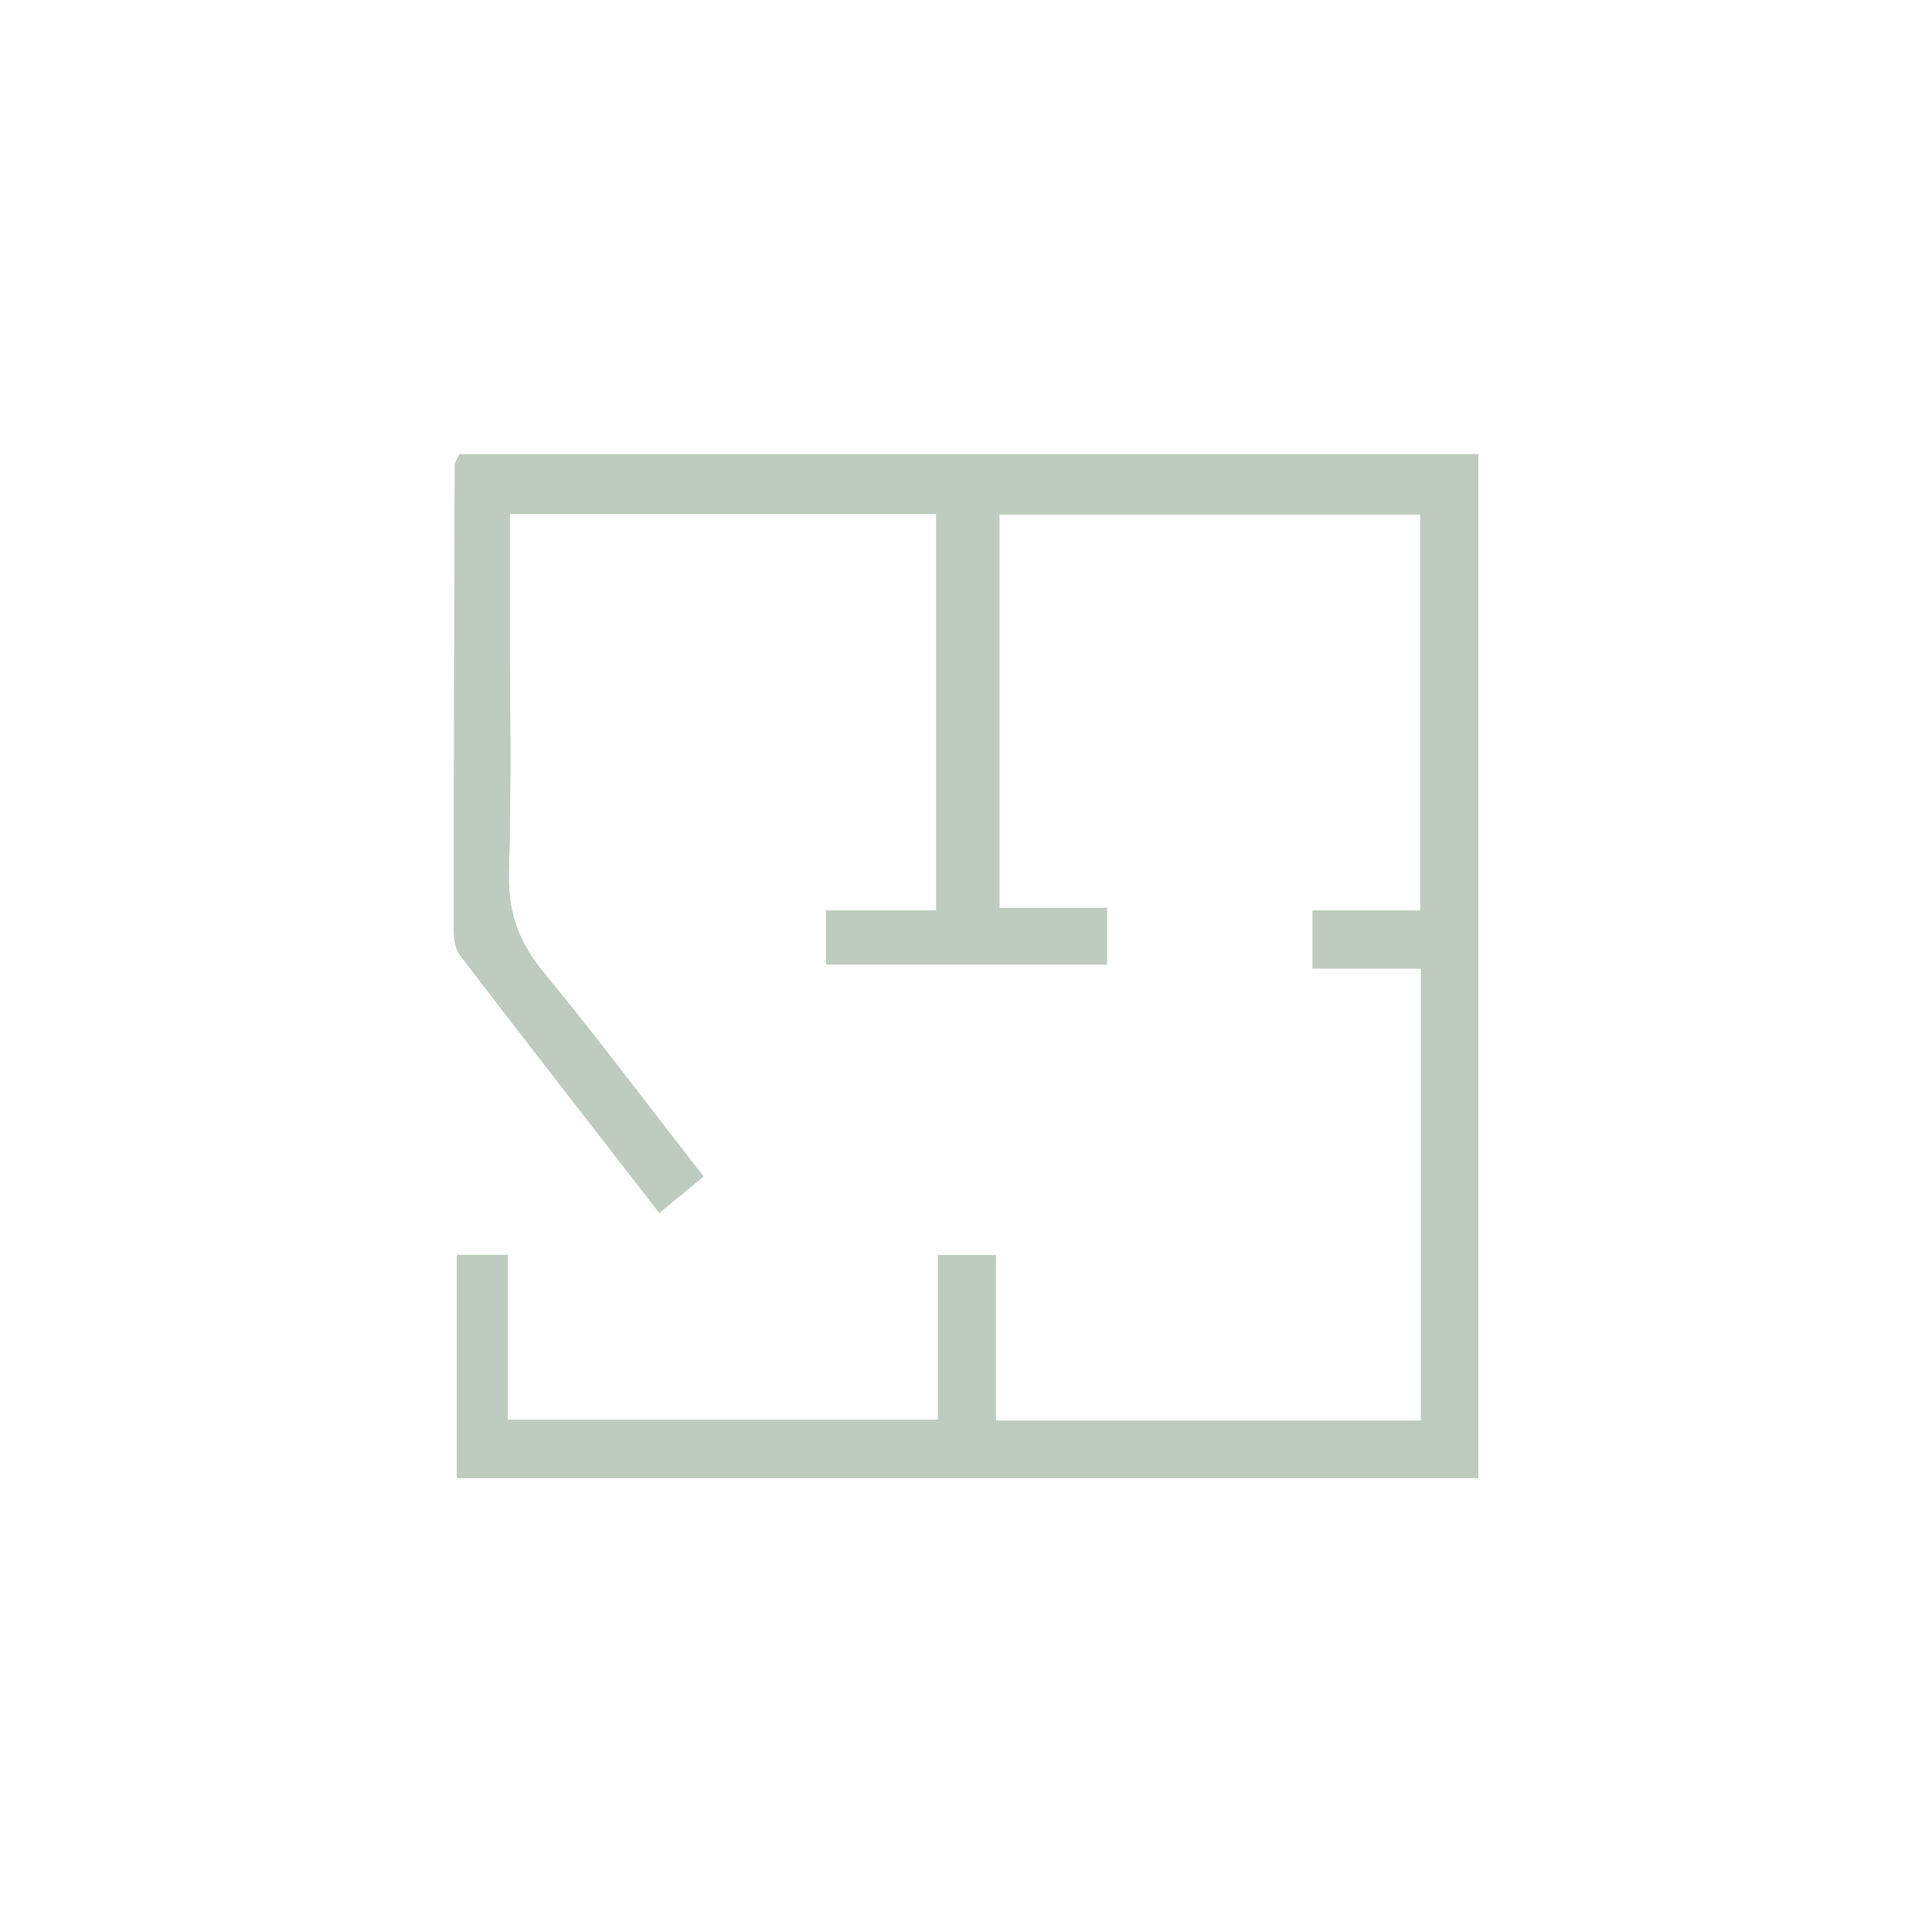
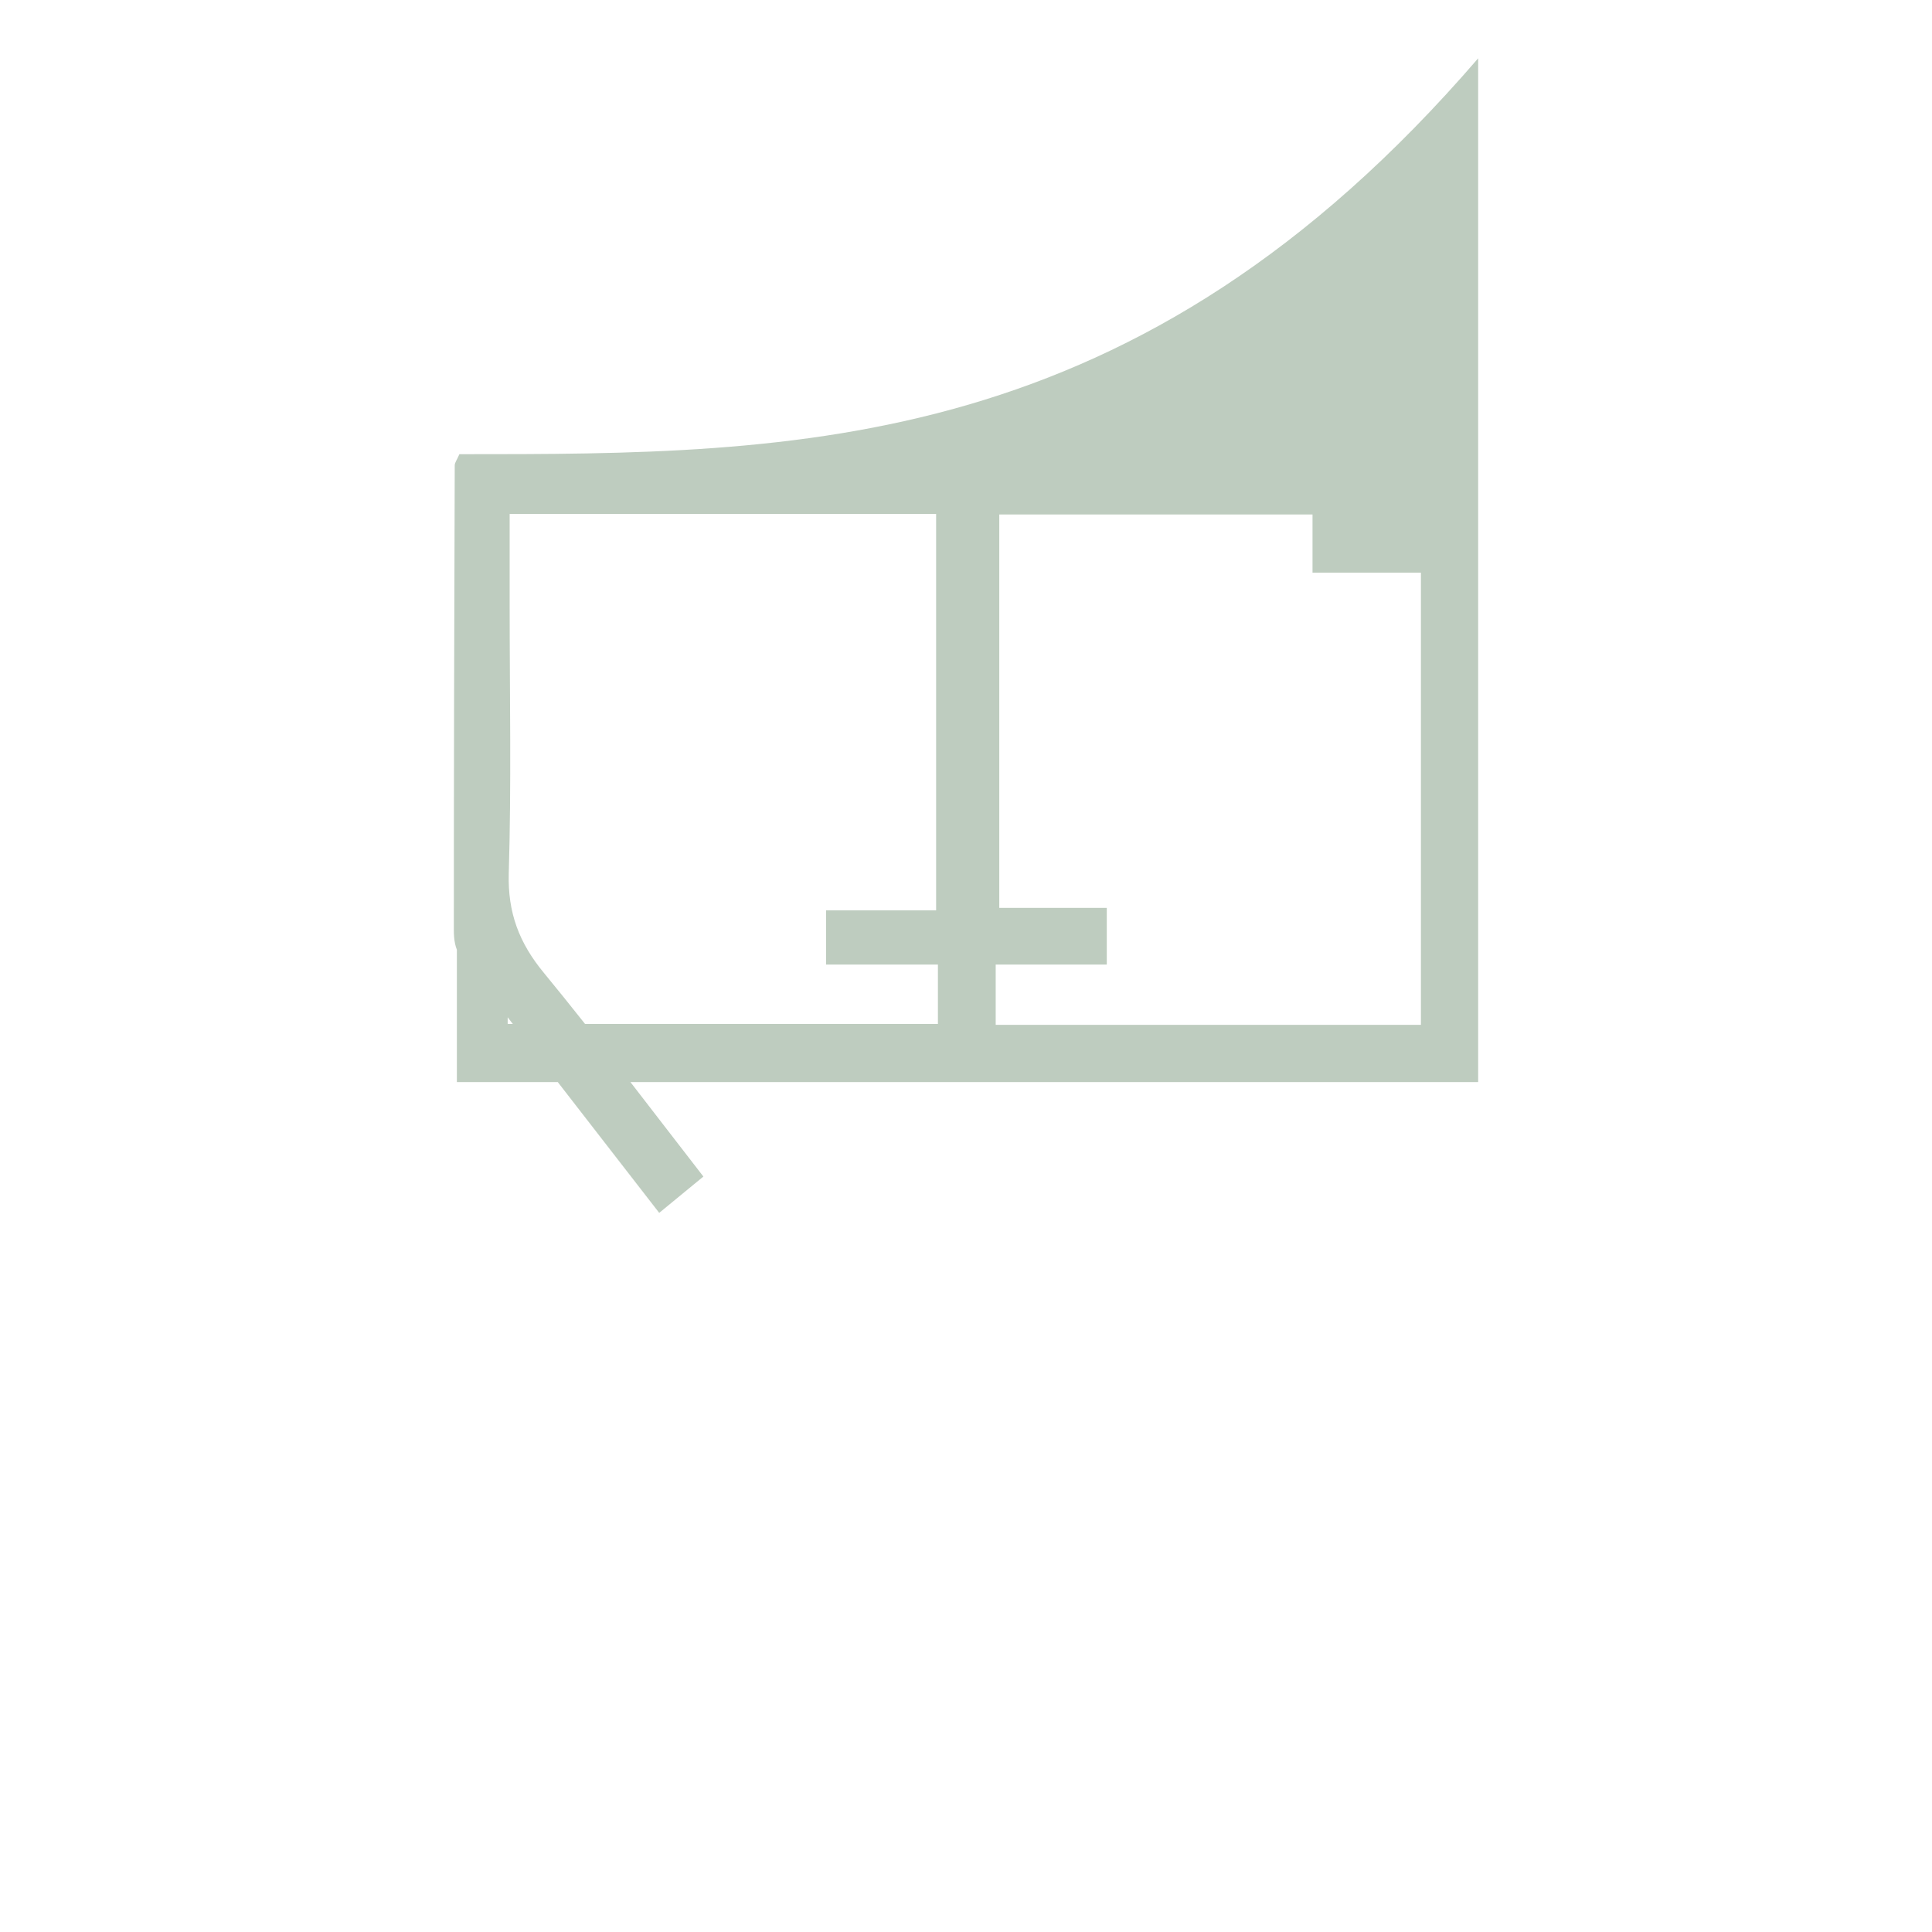
<svg xmlns="http://www.w3.org/2000/svg" version="1.1" id="Layer_1" x="0px" y="0px" viewBox="0 0 1080 1080" style="enable-background:new 0 0 1080 1080;" xml:space="preserve">
  <style type="text/css">
	.st0{fill:#BECCBF;}
	.st1{fill:none;}
</style>
  <g id="_x38_AzUMx_00000053531365729993824630000011431358196789675688_">
    <g>
      <g>
-         <path class="st0" d="M256.8,253.9c-1.4,3.3-2.6,4.7-2.6,6.2c-0.3,86.7-0.5,173.4-0.5,260.1c0,4.7,0.7,10.3,3.4,13.8     c36.7,47.8,73.7,95.4,111.4,144c9.5-7.8,16.7-13.7,24.7-20.3c-30.6-39.4-59.1-77.3-89.2-113.9c-13.8-16.7-20.2-33.6-19.6-55.5     c1.5-49.9,0.5-99.8,0.5-149.7c0-16.9,0-33.8,0-51.3c81.4,0,159.5,0,238.4,0c0,74,0,146.4,0,221.6c-21.2,0-41.2,0-61.5,0     c0,11.6,0,20.4,0,30.3c52.9,0,104.8,0,156.9,0c0-11,0-20.2,0-31.7c-21.3,0-40.6,0-60.1,0c0-74.8,0-147.1,0-219.9     c79.6,0,157.5,0,235.3,0c0,74.3,0,146.7,0,221.3c-21,0-40.3,0-60.2,0c0,11.5,0,20.7,0,32.5c21.1,0,40.4,0,60.6,0     c0,85.7,0,168.7,0,252.8c-79.3,0-157.2,0-237.7,0c0-31.9,0-61.8,0-92.6c-11.7,0-20.9,0-32.3,0c0,31.6,0,61.6,0,92.1     c-80.8,0-159.4,0-240.5,0c0-32.3,0-62.2,0-92.2c-11.1,0-19.6,0-28.4,0c0,42.6,0,83.8,0,124.7c191.4,0,380.9,0,570.9,0     c0-191.4,0-381.4,0-572.3C635.6,253.9,446.7,253.9,256.8,253.9z" />
-         <path class="st0" d="M256.8,253.9c189.9,0,378.8,0,569.6,0c0,190.8,0,380.8,0,572.3c-190,0-379.5,0-570.9,0c0-41,0-82.1,0-124.7     c8.8,0,17.3,0,28.4,0c0,30,0,60,0,92.2c81.1,0,159.7,0,240.5,0c0-30.5,0-60.5,0-92.1c11.3,0,20.5,0,32.3,0c0,30.7,0,60.7,0,92.6     c80.4,0,158.4,0,237.7,0c0-84.1,0-167.1,0-252.8c-20.2,0-39.5,0-60.6,0c0-11.8,0-20.9,0-32.5c19.9,0,39.2,0,60.2,0     c0-74.7,0-147,0-221.3c-77.8,0-155.7,0-235.3,0c0,72.7,0,145.1,0,219.9c19.5,0,38.8,0,60.1,0c0,11.6,0,20.8,0,31.7     c-52.2,0-104,0-156.9,0c0-9.9,0-18.7,0-30.3c20.3,0,40.3,0,61.5,0c0-75.2,0-147.6,0-221.6c-78.9,0-157,0-238.4,0     c0,17.5,0,34.4,0,51.3c0,49.9,1,99.8-0.5,149.7c-0.6,22,5.8,38.8,19.6,55.5c30.1,36.6,58.5,74.5,89.2,113.9     c-8,6.6-15.2,12.5-24.7,20.3c-37.7-48.6-74.8-96.1-111.4-144c-2.7-3.5-3.4-9.2-3.4-13.8c0-86.7,0.2-173.4,0.5-260.1     C254.2,258.6,255.3,257.2,256.8,253.9z" />
+         <path class="st0" d="M256.8,253.9c-1.4,3.3-2.6,4.7-2.6,6.2c-0.3,86.7-0.5,173.4-0.5,260.1c0,4.7,0.7,10.3,3.4,13.8     c36.7,47.8,73.7,95.4,111.4,144c9.5-7.8,16.7-13.7,24.7-20.3c-30.6-39.4-59.1-77.3-89.2-113.9c-13.8-16.7-20.2-33.6-19.6-55.5     c1.5-49.9,0.5-99.8,0.5-149.7c0-16.9,0-33.8,0-51.3c81.4,0,159.5,0,238.4,0c0,74,0,146.4,0,221.6c-21.2,0-41.2,0-61.5,0     c0,11.6,0,20.4,0,30.3c52.9,0,104.8,0,156.9,0c0-11,0-20.2,0-31.7c-21.3,0-40.6,0-60.1,0c0-74.8,0-147.1,0-219.9     c79.6,0,157.5,0,235.3,0c-21,0-40.3,0-60.2,0c0,11.5,0,20.7,0,32.5c21.1,0,40.4,0,60.6,0     c0,85.7,0,168.7,0,252.8c-79.3,0-157.2,0-237.7,0c0-31.9,0-61.8,0-92.6c-11.7,0-20.9,0-32.3,0c0,31.6,0,61.6,0,92.1     c-80.8,0-159.4,0-240.5,0c0-32.3,0-62.2,0-92.2c-11.1,0-19.6,0-28.4,0c0,42.6,0,83.8,0,124.7c191.4,0,380.9,0,570.9,0     c0-191.4,0-381.4,0-572.3C635.6,253.9,446.7,253.9,256.8,253.9z" />
      </g>
    </g>
  </g>
</svg>